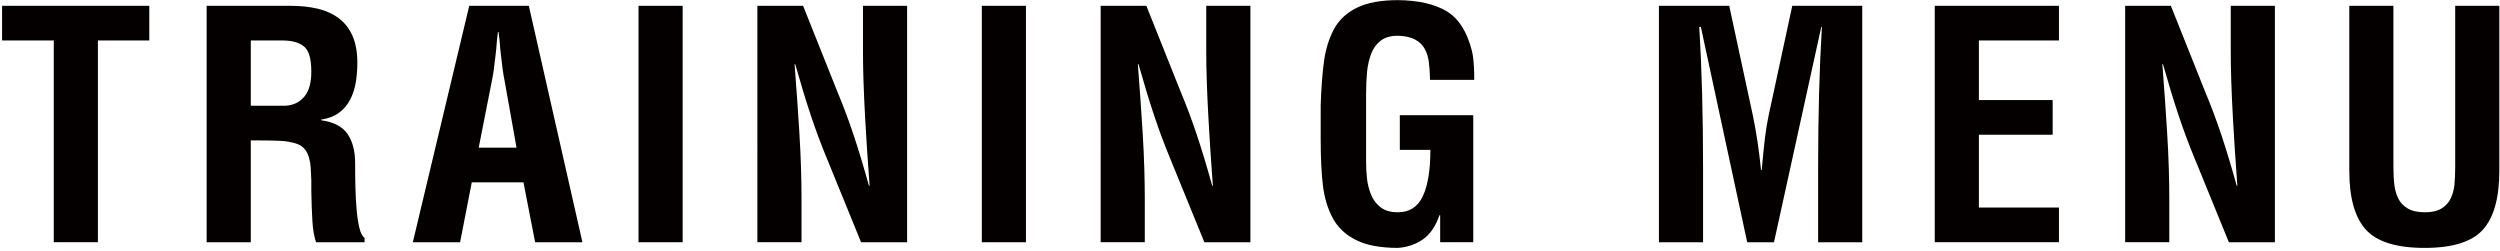
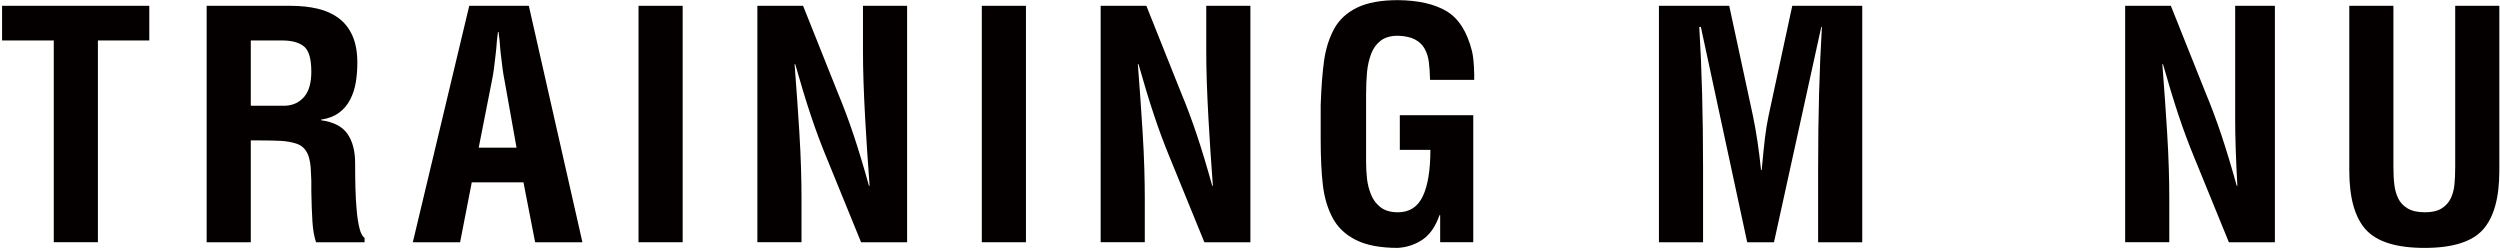
<svg xmlns="http://www.w3.org/2000/svg" version="1.1" x="0px" y="0px" width="528px" height="53px" viewBox="-0.438 -0.028 528 53" enable-background="new -0.438 -0.028 528 53" xml:space="preserve">
  <defs>
</defs>
  <path fill="#040000" d="M0,1.199h31.092v7.323H20.239v42.609h-9.321V8.522H0V1.199z" />
  <path fill="#040000" d="M52.529,29.627v21.505h-9.321V1.199h17.643c2.13,0,4.05,0.199,5.759,0.599  c1.708,0.399,3.196,1.065,4.461,1.997C72.336,4.728,73.312,5.971,74,7.523c0.688,1.555,1.032,3.44,1.032,5.659  c0,1.51-0.111,2.919-0.333,4.228c-0.223,1.31-0.622,2.52-1.198,3.629c-0.578,1.109-1.365,2.03-2.364,2.763s-2.253,1.21-3.762,1.432  v0.133c2.619,0.356,4.471,1.31,5.56,2.863c1.087,1.554,1.631,3.618,1.631,6.191c0,2.042,0.022,3.852,0.067,5.426  c0.043,1.576,0.133,3.107,0.266,4.594c0.133,1.488,0.333,2.753,0.599,3.795c0.266,1.044,0.621,1.698,1.065,1.965v0.932H66.311  c-0.399-1.153-0.655-2.618-0.766-4.395c-0.111-1.774-0.189-3.883-0.233-6.324c0-1.198,0-1.842,0-1.931v-0.399  c-0.044-1.154-0.089-2.074-0.133-2.764c-0.045-0.688-0.167-1.387-0.366-2.097s-0.522-1.32-0.965-1.831  c-0.444-0.51-1.021-0.876-1.731-1.099c-0.977-0.31-2.042-0.499-3.196-0.565c-1.155-0.066-2.73-0.101-4.727-0.101H52.529z   M52.529,22.304h7.324c1.642-0.088,2.962-0.721,3.961-1.897c0.999-1.176,1.498-2.939,1.498-5.293c0-2.618-0.477-4.36-1.431-5.227  c-0.955-0.865-2.43-1.319-4.427-1.364h-6.924V22.304z" />
  <path fill="#040000" d="M86.75,51.132L98.667,1.199h12.583l11.318,49.933h-9.987l-2.463-12.649H99.2l-2.463,12.649H86.75z   M100.664,31.158h7.989l-2.53-14.181c-0.266-1.242-0.533-3.129-0.799-5.659l-0.133-1.265c-0.044-0.843-0.156-1.953-0.333-3.329  h-0.133c-0.178,1.376-0.29,2.486-0.333,3.329l-0.133,1.265c-0.266,2.53-0.532,4.417-0.799,5.659L100.664,31.158z" />
  <path fill="#040000" d="M134.419,51.132V1.199h9.321v49.933H134.419z" />
  <path fill="#040000" d="M181.822,1.199h9.321v49.933h-9.72l-7.257-17.776c-1.198-2.885-2.32-5.892-3.362-9.021  c-1.043-3.129-2.142-6.734-3.295-10.818h-0.133c0.222,2.975,0.41,5.537,0.566,7.689c0.155,2.153,0.3,4.339,0.433,6.559  c0.177,2.885,0.3,5.492,0.366,7.822c0.067,2.33,0.1,4.384,0.1,6.158v9.388h-9.321V1.199h9.654l7.257,18.175  c1.242,2.975,2.385,6.025,3.429,9.155c1.042,3.129,2.119,6.69,3.229,10.686h0.133c-0.4-5.37-0.711-10.098-0.932-14.182  c-0.311-5.592-0.466-10.274-0.466-14.048V1.199z" />
  <path fill="#040000" d="M206.921,51.132V1.199h9.321v49.933H206.921z" />
  <path fill="#040000" d="M254.325,1.199h9.32v49.933h-9.72l-7.258-17.776c-1.198-2.885-2.319-5.892-3.361-9.021  c-1.044-3.129-2.143-6.734-3.296-10.818h-0.133c0.221,2.975,0.409,5.537,0.565,7.689c0.155,2.153,0.3,4.339,0.433,6.559  c0.177,2.885,0.3,5.492,0.366,7.822s0.1,4.384,0.1,6.158v9.388h-9.32V1.199h9.653l7.257,18.175c1.242,2.975,2.386,6.025,3.429,9.155  c1.043,3.129,2.119,6.69,3.229,10.686h0.133c-0.399-5.37-0.71-10.098-0.932-14.182c-0.312-5.592-0.466-10.274-0.466-14.048V1.199z" />
  <path fill="#040000" d="M278.491,22.171c0.133-3.861,0.376-7.024,0.732-9.487c0.354-2.464,1.054-4.66,2.097-6.592  c1.042-1.931,2.651-3.429,4.827-4.493C288.321,0.533,291.207,0,294.803,0c4.349,0.045,7.789,0.833,10.319,2.364  c2.529,1.531,4.305,4.339,5.326,8.422c0.266,1.065,0.421,2.686,0.466,4.86c0,0.532,0,0.932,0,1.198h-9.321  c-0.044-1.554-0.133-2.83-0.266-3.828c-0.134-0.999-0.423-1.908-0.866-2.729s-1.121-1.476-2.03-1.965  c-0.91-0.487-2.12-0.754-3.628-0.799c-1.51,0-2.72,0.345-3.629,1.032c-0.91,0.688-1.588,1.621-2.03,2.796  c-0.444,1.177-0.732,2.464-0.866,3.861c-0.133,1.398-0.199,3.029-0.199,4.894v13.849c0,1.376,0.066,2.641,0.199,3.795  c0.134,1.154,0.422,2.274,0.866,3.362c0.442,1.088,1.12,1.976,2.03,2.663c0.909,0.688,2.119,1.031,3.629,1.031  c2.44,0,4.194-1.132,5.259-3.396c1.065-2.264,1.599-5.525,1.599-9.786h-6.458v-7.324h15.512v26.831h-6.99v-5.726h-0.133  c-0.844,2.396-2.031,4.117-3.563,5.16c-1.531,1.042-3.273,1.631-5.226,1.764c-3.686,0-6.637-0.556-8.855-1.664  c-2.22-1.109-3.861-2.663-4.927-4.66c-1.065-1.998-1.754-4.295-2.063-6.892c-0.312-2.596-0.466-5.869-0.466-9.819V22.171z" />
  <path fill="#040000" d="M359.248,51.132h-9.32V1.199h14.847l4.993,23.169c0.709,3.373,1.287,7.213,1.73,11.518h0.134  c0.267-2.93,0.499-5.215,0.699-6.857c0.199-1.642,0.454-3.196,0.766-4.66l4.993-23.169h14.78v49.933h-9.321V35.42  c0-11.008,0.267-20.928,0.799-29.761h-0.133l-9.986,45.473h-5.659l-9.787-45.473h-0.333c0.533,8.833,0.799,18.753,0.799,29.761  V51.132z" />
-   <path fill="#040000" d="M408.183,51.132V1.199h26.231v7.323h-16.91v12.583h15.579v7.323h-15.579v15.38h16.91v7.323H408.183z" />
-   <path fill="#040000" d="M470.699,1.199h9.32v49.933h-9.72l-7.258-17.776c-1.198-2.885-2.319-5.892-3.361-9.021  c-1.044-3.129-2.143-6.734-3.296-10.818h-0.133c0.221,2.975,0.409,5.537,0.565,7.689c0.155,2.153,0.3,4.339,0.433,6.559  c0.177,2.885,0.3,5.492,0.366,7.822s0.1,4.384,0.1,6.158v9.388h-9.32V1.199h9.653l7.257,18.175c1.242,2.975,2.386,6.025,3.429,9.155  c1.043,3.129,2.119,6.69,3.229,10.686h0.133c-0.399-5.37-0.71-10.098-0.932-14.182c-0.312-5.592-0.466-10.274-0.466-14.048V1.199z" />
+   <path fill="#040000" d="M470.699,1.199h9.32v49.933h-9.72l-7.258-17.776c-1.198-2.885-2.319-5.892-3.361-9.021  c-1.044-3.129-2.143-6.734-3.296-10.818h-0.133c0.221,2.975,0.409,5.537,0.565,7.689c0.155,2.153,0.3,4.339,0.433,6.559  c0.177,2.885,0.3,5.492,0.366,7.822s0.1,4.384,0.1,6.158v9.388h-9.32V1.199h9.653l7.257,18.175c1.242,2.975,2.386,6.025,3.429,9.155  c1.043,3.129,2.119,6.69,3.229,10.686h0.133c-0.312-5.592-0.466-10.274-0.466-14.048V1.199z" />
  <path fill="#040000" d="M518.102,1.199h9.32v34.819c0,5.726-1.154,9.877-3.462,12.45c-2.309,2.574-6.414,3.861-12.316,3.861  c-5.948,0-10.087-1.287-12.417-3.861c-2.33-2.573-3.495-6.725-3.495-12.45V1.199h9.32V35.22c0,1.465,0.067,2.729,0.2,3.795  s0.41,2.03,0.832,2.896c0.422,0.865,1.087,1.564,1.997,2.097c0.909,0.533,2.119,0.799,3.629,0.799c1.465,0,2.63-0.266,3.495-0.799  c0.865-0.532,1.509-1.231,1.931-2.097c0.422-0.866,0.688-1.831,0.799-2.896c0.11-1.065,0.167-2.33,0.167-3.795V1.199z" />
</svg>